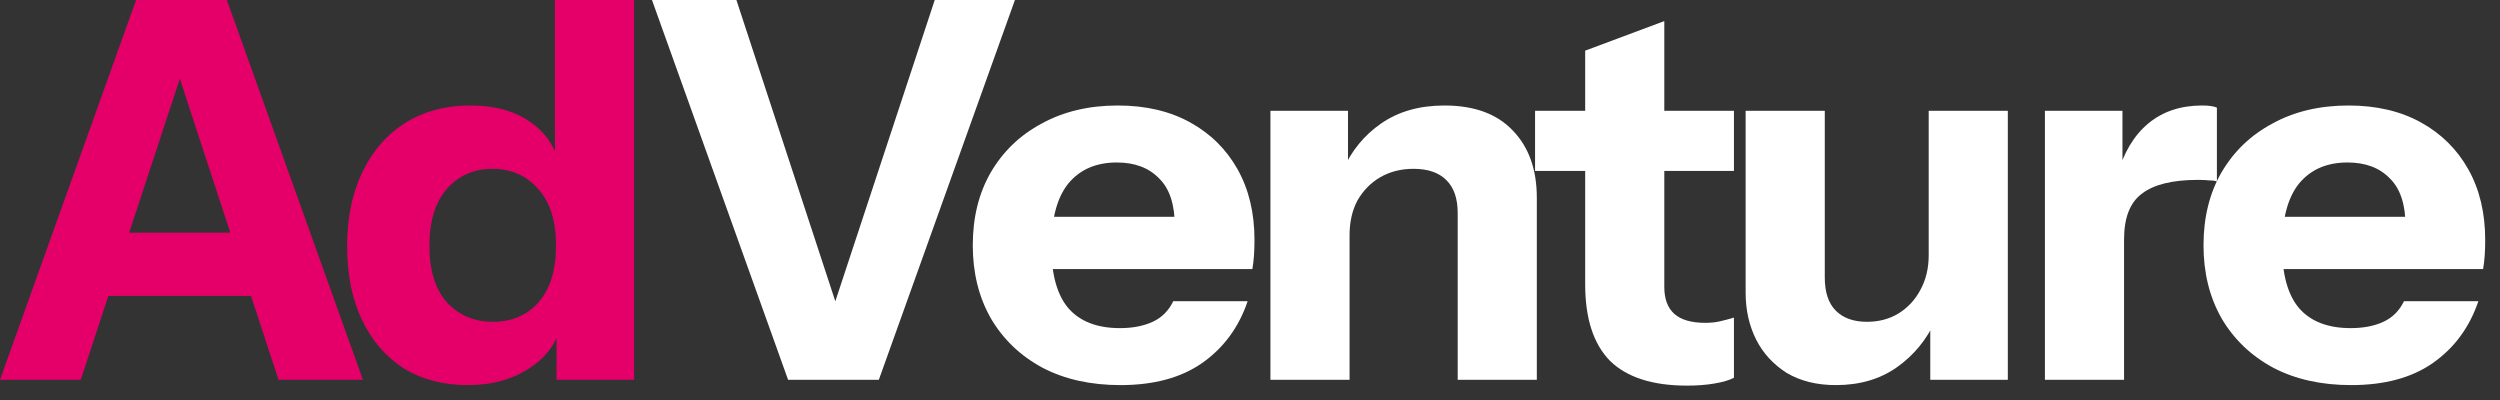
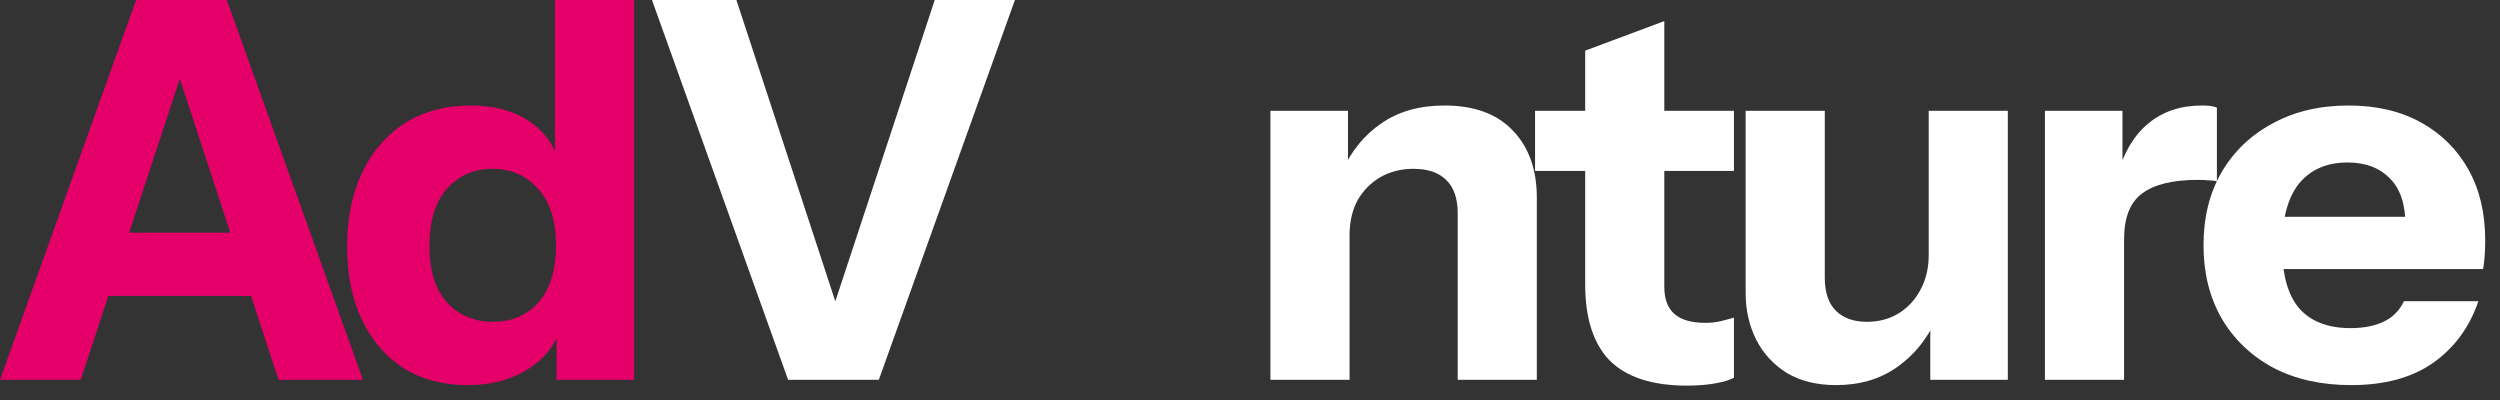
<svg xmlns="http://www.w3.org/2000/svg" fill="none" height="100%" overflow="visible" preserveAspectRatio="none" style="display: block;" viewBox="0 0 125 20" width="100%">
  <rect x="0" y="0" width="125" height="20" fill="#333333" stroke="none" />
  <g id="Group 1">
    <g id="AdVenture">
      <path d="M-1.43612e-05 18.991L6.805 8.61673e-05H10.287L4.036 18.991H-1.43612e-05ZM13.927 18.991L7.702 8.61673e-05H11.342L18.147 18.991H13.927ZM3.587 11.632H14.243V14.797H3.587V11.632Z" fill="#E50069" />
      <path d="M27.827 18.991V16.011L28.091 16.063C27.915 17.03 27.388 17.804 26.508 18.384C25.647 18.965 24.609 19.255 23.396 19.255C22.165 19.255 21.093 18.974 20.178 18.411C19.281 17.831 18.587 17.022 18.094 15.984C17.602 14.947 17.356 13.725 17.356 12.318C17.356 10.893 17.611 9.654 18.121 8.599C18.631 7.544 19.343 6.726 20.257 6.146C21.189 5.566 22.271 5.275 23.502 5.275C24.785 5.275 25.823 5.574 26.614 6.172C27.423 6.77 27.898 7.588 28.038 8.625L27.748 8.652V8.61673e-05H31.705V18.991H27.827ZM24.662 16.09C25.594 16.09 26.35 15.764 26.93 15.114C27.511 14.445 27.801 13.496 27.801 12.265C27.801 11.034 27.502 10.093 26.904 9.443C26.324 8.775 25.559 8.441 24.609 8.441C23.695 8.441 22.939 8.775 22.341 9.443C21.761 10.111 21.471 11.061 21.471 12.291C21.471 13.522 21.761 14.463 22.341 15.114C22.939 15.764 23.712 16.09 24.662 16.09Z" fill="#E50069" />
      <path d="M39.405 18.991L32.599 8.61673e-05H36.82L42.016 15.826H41.515L46.737 8.61673e-05H50.746L43.941 18.991H39.405Z" fill="white" />
-       <path d="M56.025 19.255C54.53 19.255 53.229 18.965 52.121 18.384C51.013 17.787 50.151 16.96 49.536 15.905C48.938 14.85 48.639 13.637 48.639 12.265C48.639 10.876 48.938 9.663 49.536 8.625C50.151 7.57 51.004 6.752 52.094 6.172C53.185 5.574 54.451 5.275 55.893 5.275C57.282 5.275 58.486 5.557 59.506 6.119C60.526 6.682 61.318 7.465 61.88 8.467C62.443 9.469 62.724 10.647 62.724 12.001C62.724 12.283 62.715 12.546 62.698 12.793C62.68 13.021 62.654 13.241 62.619 13.452H50.96V10.841H59.427L58.741 11.316C58.741 10.225 58.478 9.425 57.95 8.915C57.44 8.388 56.737 8.124 55.84 8.124C54.803 8.124 53.994 8.476 53.413 9.179C52.851 9.882 52.569 10.938 52.569 12.344C52.569 13.716 52.851 14.736 53.413 15.404C53.994 16.072 54.855 16.406 55.998 16.406C56.631 16.406 57.176 16.301 57.634 16.09C58.091 15.879 58.434 15.536 58.662 15.061H62.381C61.942 16.362 61.186 17.391 60.113 18.147C59.058 18.886 57.695 19.255 56.025 19.255Z" fill="white" />
      <path d="M63.521 18.991V5.539H67.399V8.704H67.478V18.991H63.521ZM72.885 18.991V10.656C72.885 9.918 72.692 9.364 72.305 8.994C71.935 8.625 71.39 8.441 70.669 8.441C70.054 8.441 69.5 8.581 69.008 8.863C68.533 9.144 68.155 9.531 67.873 10.023C67.61 10.515 67.478 11.096 67.478 11.764L67.135 8.52C67.574 7.535 68.216 6.752 69.06 6.172C69.922 5.574 70.977 5.275 72.225 5.275C73.72 5.275 74.863 5.697 75.654 6.541C76.446 7.368 76.841 8.484 76.841 9.891V18.991H72.885Z" fill="white" />
      <path d="M84.35 19.281C82.626 19.281 81.343 18.868 80.499 18.041C79.672 17.198 79.259 15.923 79.259 14.217V2.532L83.215 1.055V14.349C83.215 14.947 83.382 15.395 83.716 15.694C84.051 15.993 84.569 16.142 85.273 16.142C85.537 16.142 85.783 16.116 86.011 16.063C86.24 16.011 86.468 15.949 86.697 15.879V18.886C86.468 19.009 86.143 19.105 85.721 19.176C85.317 19.246 84.859 19.281 84.35 19.281ZM76.753 8.546V5.539H86.697V8.546H76.753Z" fill="white" />
      <path d="M91.792 19.255C90.843 19.255 90.025 19.053 89.339 18.648C88.671 18.226 88.161 17.672 87.81 16.986C87.458 16.283 87.282 15.501 87.282 14.639V5.539H91.239V13.874C91.239 14.613 91.423 15.166 91.792 15.536C92.162 15.905 92.68 16.09 93.349 16.09C93.947 16.09 94.474 15.949 94.931 15.668C95.388 15.386 95.749 14.999 96.013 14.507C96.294 13.997 96.435 13.417 96.435 12.766L96.778 16.011C96.338 16.978 95.696 17.76 94.852 18.358C94.008 18.956 92.988 19.255 91.792 19.255ZM96.514 18.991V15.826H96.435V5.539H100.391V18.991H96.514Z" fill="white" />
      <path d="M102.246 18.991V5.539H106.123V8.704H106.203V18.991H102.246ZM106.203 11.975L105.86 8.783C106.176 7.64 106.695 6.77 107.416 6.172C108.137 5.574 109.034 5.275 110.106 5.275C110.44 5.275 110.687 5.311 110.845 5.381V9.074C110.757 9.038 110.634 9.021 110.476 9.021C110.317 9.003 110.124 8.994 109.895 8.994C108.629 8.994 107.697 9.223 107.099 9.68C106.501 10.12 106.203 10.885 106.203 11.975Z" fill="white" />
      <path d="M117.561 19.255C116.066 19.255 114.765 18.965 113.657 18.384C112.549 17.787 111.688 16.96 111.072 15.905C110.474 14.85 110.176 13.637 110.176 12.265C110.176 10.876 110.474 9.663 111.072 8.625C111.688 7.57 112.541 6.752 113.631 6.172C114.721 5.574 115.987 5.275 117.429 5.275C118.818 5.275 120.023 5.557 121.043 6.119C122.062 6.682 122.854 7.465 123.416 8.467C123.979 9.469 124.26 10.647 124.26 12.001C124.26 12.283 124.252 12.546 124.234 12.793C124.217 13.021 124.19 13.241 124.155 13.452H112.497V10.841H120.963L120.278 11.316C120.278 10.225 120.014 9.425 119.486 8.915C118.976 8.388 118.273 8.124 117.376 8.124C116.339 8.124 115.53 8.476 114.95 9.179C114.387 9.882 114.106 10.938 114.106 12.344C114.106 13.716 114.387 14.736 114.95 15.404C115.53 16.072 116.392 16.406 117.535 16.406C118.168 16.406 118.713 16.301 119.17 16.09C119.627 15.879 119.97 15.536 120.199 15.061H123.918C123.478 16.362 122.722 17.391 121.649 18.147C120.594 18.886 119.231 19.255 117.561 19.255Z" fill="white" />
    </g>
  </g>
</svg>